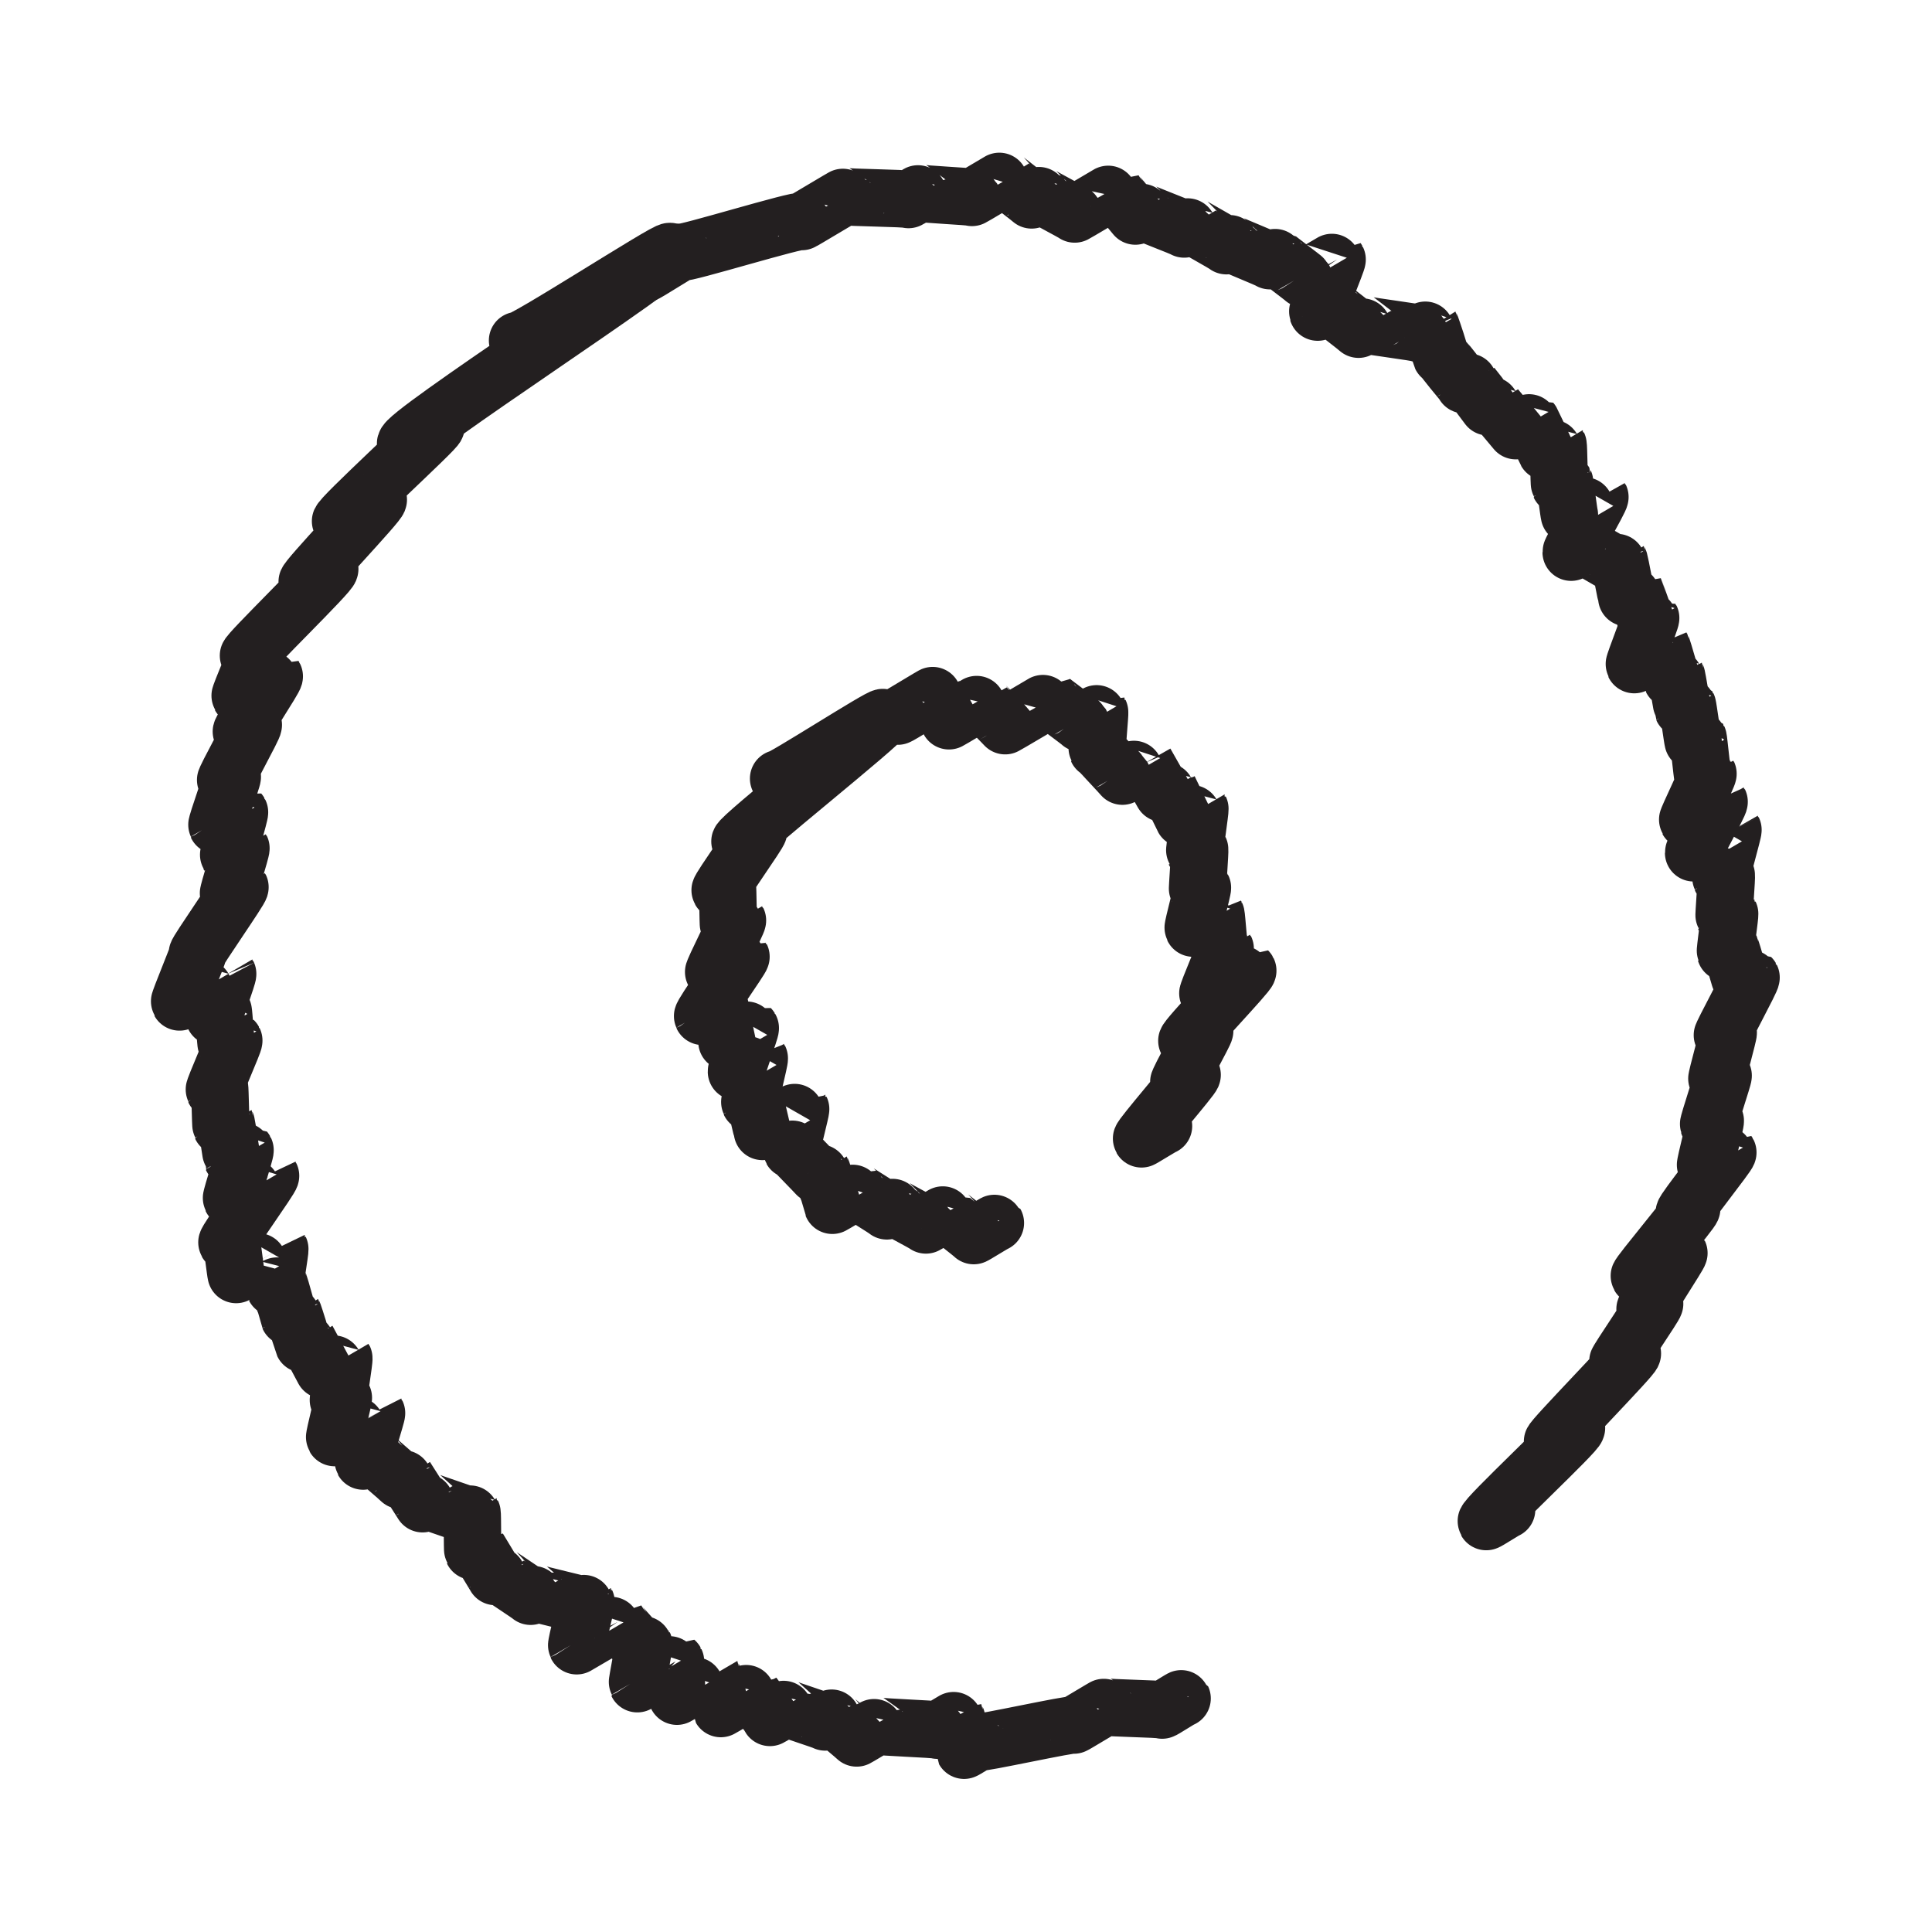
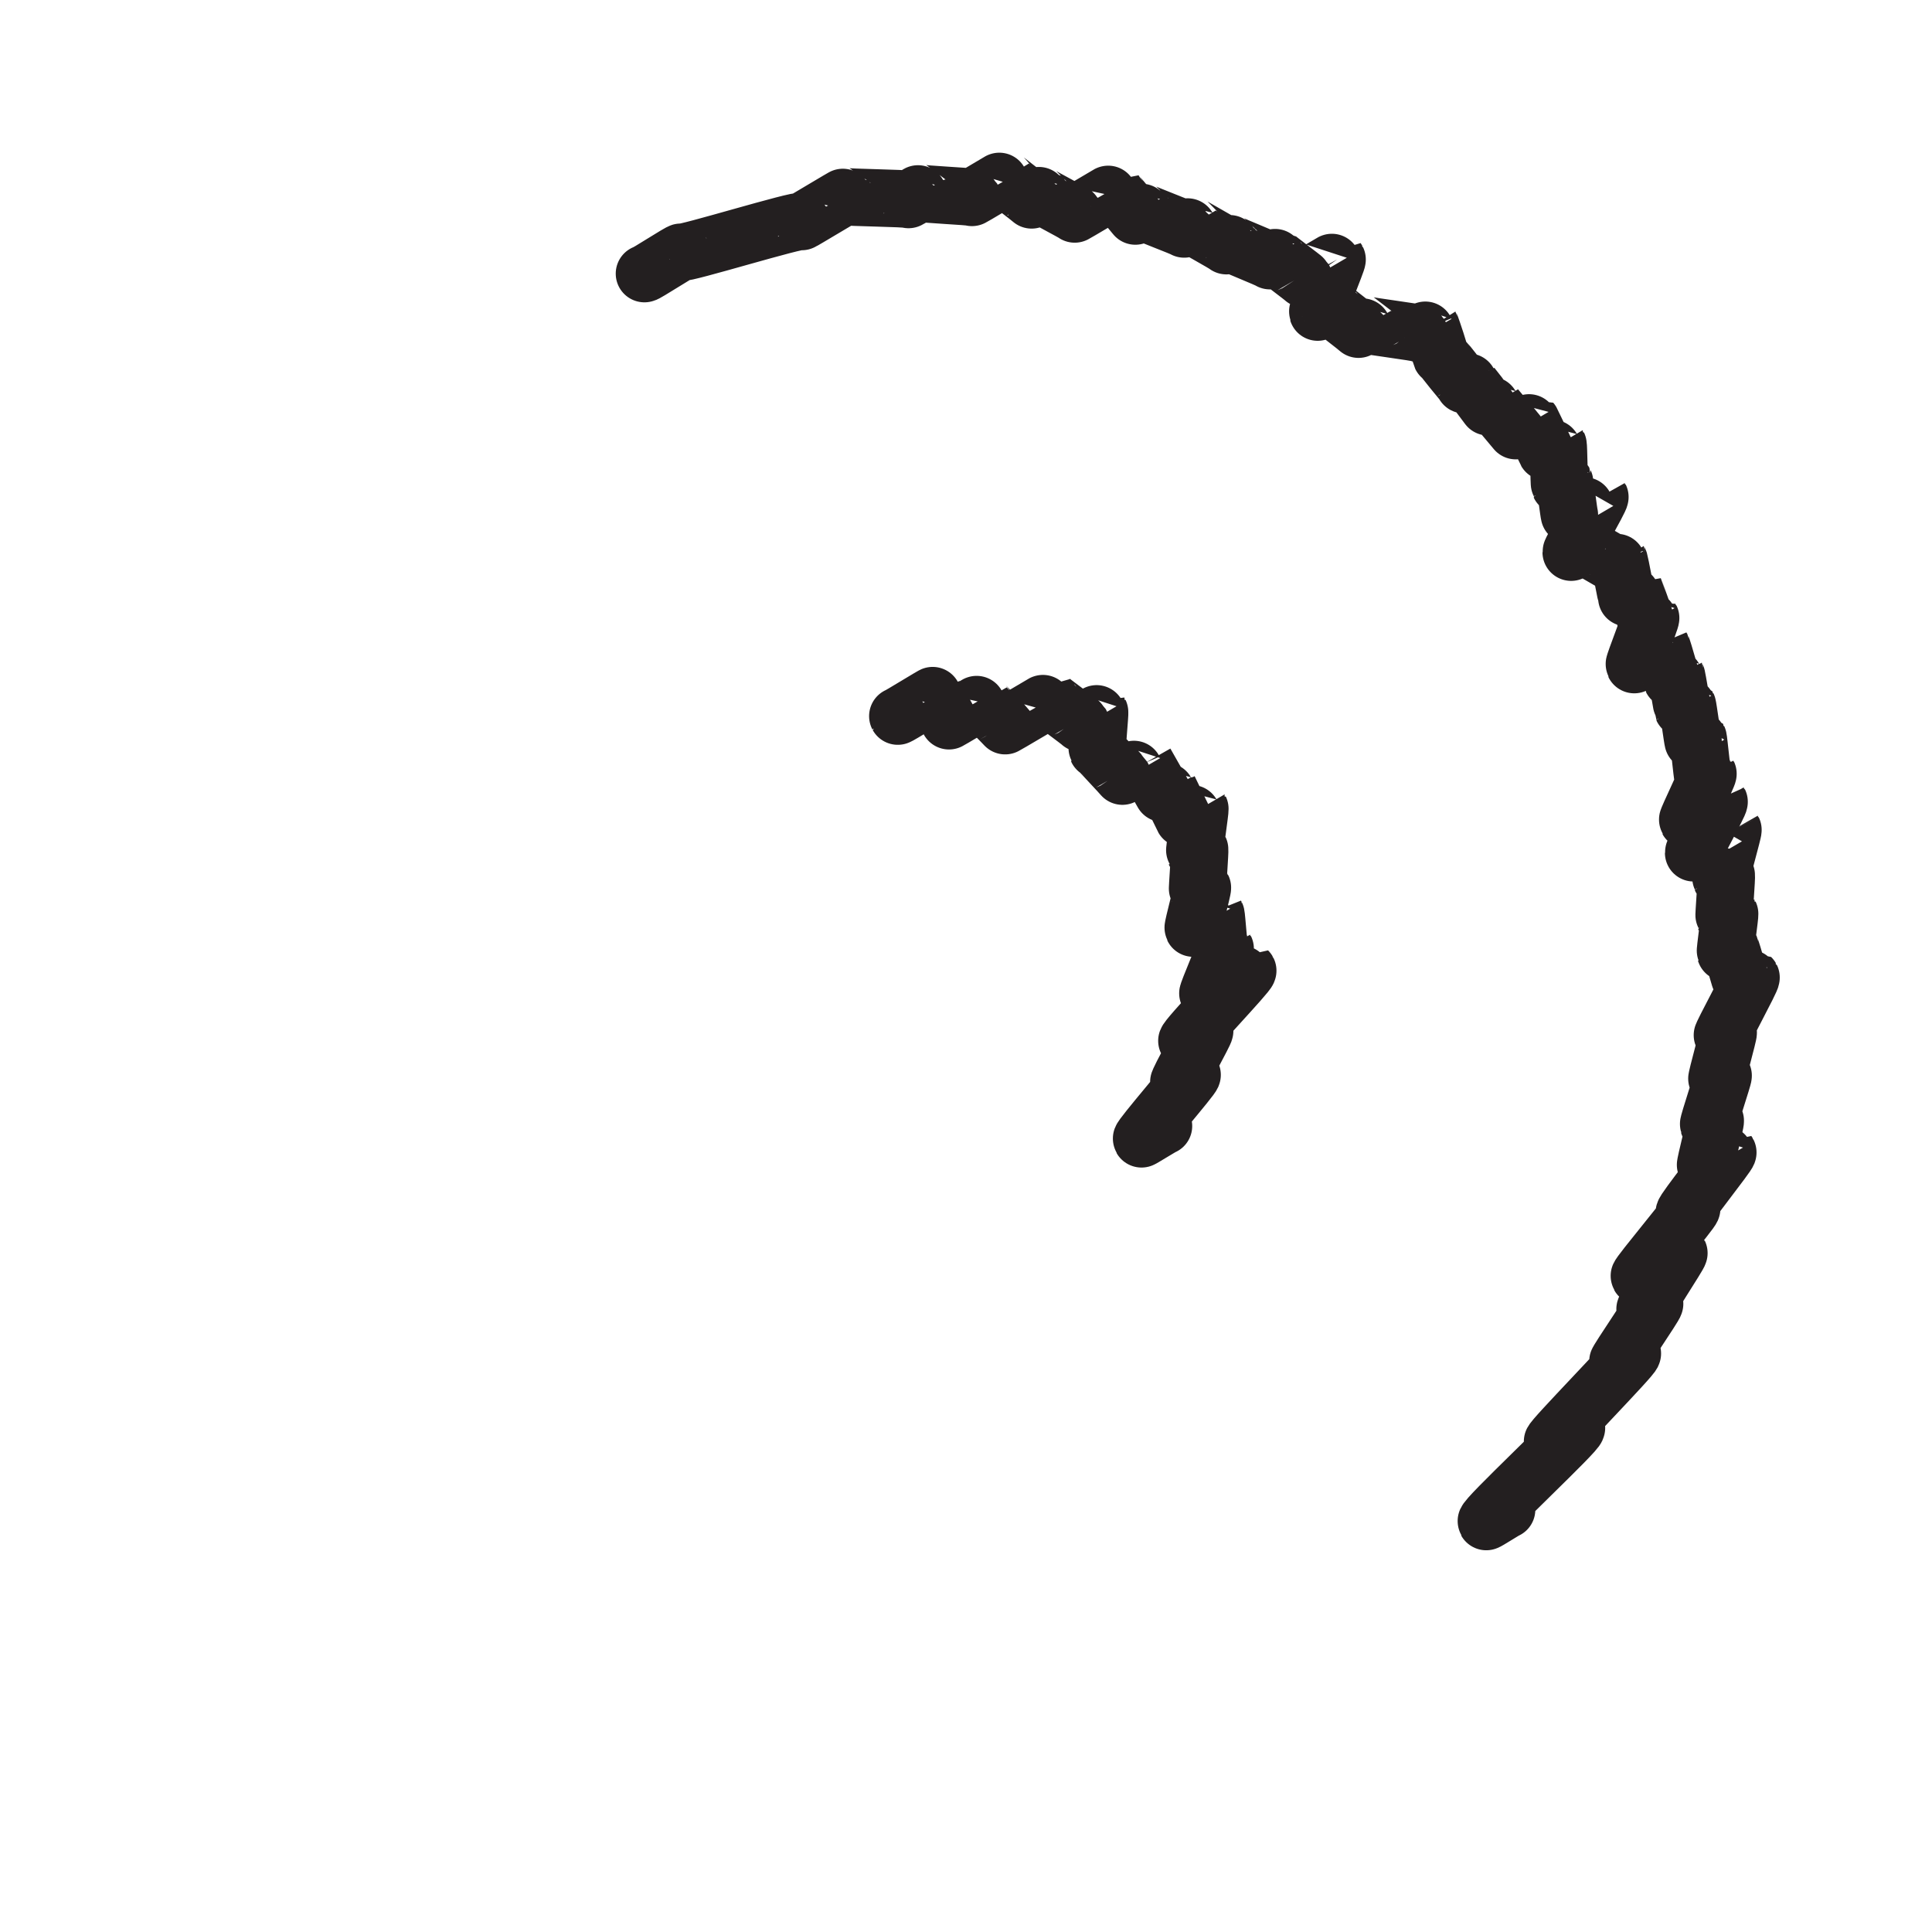
<svg xmlns="http://www.w3.org/2000/svg" width="101" height="101">
-   <path fill="transparent" stroke="#231F20" stroke-linecap="round" stroke-linejoin="round" stroke-width="3" d="M46.934 37.437c.014.027 1.895-1.142 1.908-1.114.021.038.745 1.32.769 1.358.007.01 1.708-1.014 1.714-1.001.024.042 1.201 1.224 1.222 1.258.006.011 2.336-1.375 2.343-1.368.027.048 1.582 1.186 1.609 1.234.003.007.98-.584.986-.574.024.042-.153 1.908-.125 1.96.003.007.017-.021.023-.014.021.034 1.266 1.351 1.293 1.399.003.007 1.201-.708 1.204-.701l.908 1.598c.004.007.334-.202.337-.196.02.038.714 1.472.738 1.513.004.007.861-.512.864-.505.024.041-.299 2.217-.272 2.269.003.006.255-.159.259-.152.027.048-.13 2.114-.109 2.152.003.007.251-.158.255-.148.027.048-.514 2.066-.483 2.115.003.006 1.19-.705 1.194-.698.023.044.166 1.901.19 1.942.004.007.286-.175.289-.169.031.055-.945 2.307-.911 2.369.006.01 2.085-1.227 2.092-1.22.061.106-3.256 3.568-3.188 3.688.004.007.932-.557.936-.546.037.061-1.405 2.636-1.361 2.715.007.01.698-.423.704-.409.048.086-2.7 3.252-2.646 3.345.01.014 1.14-.691 1.15-.67M40.703 40.702c.068.121 5.394-3.31 5.466-3.19.105.186-7.589 6.308-7.487 6.487.007.014.976-.581.98-.571.047.079-2.065 3.039-2.017 3.122.007.01.374-.234.381-.224.024.045.037 2.021.061 2.063.007.01.463-.279.466-.272.034.059-1.296 2.661-1.252 2.737.004.006 1.432-.846 1.436-.839.037.065-2.062 3.025-2.007 3.118.003.007.905-.537.908-.53.02.038.34 1.812.364 1.853 0 .007 1.214-.718 1.221-.711.034.055-.752 2.227-.724 2.275 0 .007 1.19-.701 1.194-.694.034.058-.528 2.262-.497 2.313.003.007.255-.158.258-.151.024.041.381 1.626.402 1.66 0 .007 1.996-1.175 2-1.168.024.041-.507 2.083-.48 2.128.004.006.051-.038.055-.031.027.044 1.251 1.292 1.272 1.327.003.006.279-.172.282-.165.027.044.51 1.735.527 1.77.004.01 1.255-.743 1.262-.736.021.038 1.562.98 1.589 1.028.007.01.347-.217.354-.206.023.041 1.656.89 1.687.942.006.01 1.04-.623 1.047-.612.021.034 1.429 1.124 1.453 1.169.01.017 1.122-.678 1.132-.66" />
+   <path fill="transparent" stroke="#231F20" stroke-linecap="round" stroke-linejoin="round" stroke-width="3" d="M46.934 37.437c.014.027 1.895-1.142 1.908-1.114.021.038.745 1.32.769 1.358.007.01 1.708-1.014 1.714-1.001.024.042 1.201 1.224 1.222 1.258.006.011 2.336-1.375 2.343-1.368.027.048 1.582 1.186 1.609 1.234.003.007.98-.584.986-.574.024.042-.153 1.908-.125 1.96.003.007.017-.021.023-.014.021.034 1.266 1.351 1.293 1.399.003.007 1.201-.708 1.204-.701l.908 1.598c.004.007.334-.202.337-.196.02.038.714 1.472.738 1.513.004.007.861-.512.864-.505.024.041-.299 2.217-.272 2.269.003.006.255-.159.259-.152.027.048-.13 2.114-.109 2.152.003.007.251-.158.255-.148.027.048-.514 2.066-.483 2.115.003.006 1.19-.705 1.194-.698.023.044.166 1.901.19 1.942.004.007.286-.175.289-.169.031.055-.945 2.307-.911 2.369.006.01 2.085-1.227 2.092-1.22.061.106-3.256 3.568-3.188 3.688.004.007.932-.557.936-.546.037.061-1.405 2.636-1.361 2.715.007.01.698-.423.704-.409.048.086-2.7 3.252-2.646 3.345.01.014 1.14-.691 1.15-.67M40.703 40.702" />
  <path fill="transparent" stroke="#231F20" stroke-linecap="round" stroke-linejoin="round" stroke-width="3" d="M33.689 14.305c.027.048 1.898-1.176 1.925-1.124.075.134 6.211-1.757 6.299-1.599.011.018 2.235-1.334 2.249-1.313.034.062 3.293.089 3.333.162.007.013.582-.358.589-.344.037.069 2.697.179 2.728.234.007.014 1.69-1.004 1.697-.99.027.044 1.401 1.086 1.422 1.12.007.011.446-.271.452-.264.024.041 1.776.959 1.8 1 .007.01 2.071-1.224 2.078-1.213.02.037 1.071 1.282 1.092 1.32.007.01.374-.231.381-.224.03.055 2.146.853 2.173.901.004.007.354-.217.357-.21.024.041 1.817 1.028 1.848 1.083.006.01.2-.127.204-.12.023.044 2.044.852 2.071.904.007.01.316-.196.323-.189.027.048 1.432 1.096 1.456 1.137.003.007 1.728-1.02 1.735-1.01.03.055-1.051 2.688-1.017 2.75.003.01.578-.347.581-.34.028.044 1.534 1.196 1.555 1.234.003.006.388-.234.391-.227.031.055 2.759.392 2.796.457.003.007.606-.361.609-.354.024.038.5 1.506.52 1.547.004.007.021-.021.024-.014.027.048 1.153 1.451 1.177 1.492.003.007.269-.168.272-.158.021.038.966 1.279.983 1.313.004.007.269-.165.272-.158.024.041 1.153 1.365 1.177 1.406.004.007.817-.488.823-.481.021.037.738 1.546.762 1.584.004.007.623-.371.626-.364.031.052.051 2.066.082 2.117.003.007.258-.158.262-.154.02.034.224 1.66.248 1.698 0 .007 1.592-.939 1.595-.932.041.073-1.537 2.826-1.503 2.885 0 .006.616-.368.619-.361.027.048 1.622.938 1.643.976.003.007.255-.158.258-.151.021.034.364 1.866.388 1.911 0 .007.466-.282.47-.275.017.031.5 1.458.52 1.492.003.007.255-.158.259-.151.03.051-.885 2.382-.858 2.437.004.007 1.466-.866 1.47-.86.024.042.466 1.592.486 1.63.004.007.259-.158.262-.151.017.031.286 1.639.303 1.674.003.007.258-.162.262-.155.027.048.268 1.819.292 1.86 0 .007.262-.162.266-.155.023.041.214 1.97.244 2.021.004.007.266-.165.269-.158.027.052-1.095 2.379-1.068 2.427.004.007 1.646-.969 1.65-.962.044.075-1.367 2.605-1.334 2.667 0 .007 2.055-1.206 2.058-1.2.028.049-.663 2.476-.632 2.534.003.007.279-.172.282-.165.031.055-.139 2.142-.112 2.19.003.007.285-.176.289-.169.024.042-.252 1.967-.221 2.018.003.01.292-.179.296-.172.023.045.513 1.747.534 1.778.006.01.503-.303.51-.296.048.082-1.548 2.991-1.51 3.059.003.007.313-.192.316-.185.031.055-.626 2.392-.595 2.447.007.011.326-.199.33-.192.027.048-.796 2.506-.762 2.564.003.011.347-.213.35-.206.034.062-.541 2.283-.51 2.341.003.007 1.16-.691 1.167-.681.044.076-2.334 3.056-2.279 3.156.007.01.387-.241.391-.23.047.082-2.789 3.458-2.742 3.541.007.01 2.065-1.221 2.072-1.207.034.062-1.817 2.863-1.772 2.942.006.011.493-.306.503-.292.037.062-1.969 2.987-1.936 3.049.007.014.766-.464.773-.45.068.117-4.245 4.507-4.181 4.62.01.021 1.245-.753 1.259-.732.092.162-4.817 4.73-4.718 4.899.014.024 1.054-.643 1.065-.623" />
-   <path fill="transparent" stroke="#231F20" stroke-linecap="round" stroke-linejoin="round" stroke-width="3" d="M27.056 17.801c.126.22 7.885-4.809 7.973-4.651.231.402-14.075 9.622-13.824 10.058.014.021 1.582-.952 1.596-.931.071.124-5.099 4.83-5.004 4.998.01.017 1.97-1.172 1.98-1.155.075.131-3.796 4.183-3.722 4.314.007.01 1.174-.705 1.184-.691.089.151-4.33 4.431-4.255 4.555.007.01.486-.299.493-.289.027.048-.959 2.338-.928 2.393.006.01 1.782-1.056 1.789-1.045.047.082-1.769 2.815-1.721 2.901.006.01.619-.375.625-.364.048.082-1.5 2.849-1.455 2.925.006.01.353-.217.357-.21.027.048-.844 2.475-.806 2.544.003.007 1.177-.698 1.183-.691.028.048-.602 2.193-.568 2.255.007.011.64-.381.643-.374.031.055-.684 2.337-.653 2.385.004.007.599-.361.602-.35.048.086-2.272 3.396-2.228 3.475.004.007.024-.027.031-.017.027.048-.993 2.492-.963 2.544.004.007 2.514-1.475 2.517-1.468.034.058-.741 2.179-.711 2.234 0 .007.477-.288.48-.282.024.045.133 1.716.16 1.76.003.007.384-.233.391-.226.037.068-1.058 2.53-1.02 2.595.003.007.272-.168.275-.162.027.052.054 2.018.082 2.063.003.007.269-.165.272-.158.024.045.269 1.753.289 1.791.003.007.684-.409.69-.402.038.068-.744 2.478-.71 2.537.003.006 2.04-1.2 2.044-1.193.047.086-2.337 3.403-2.283 3.496.004.007.225-.141.232-.134.02.034.228 1.76.252 1.798 0 .006 2.278-1.338 2.282-1.331.027.048-.296 1.973-.276 2.011.004.007.256-.158.259-.151.024.045.466 1.653.483 1.688.003.007.255-.158.258-.151.021.034.483 1.529.5 1.564.004.007.256-.159.259-.152.024.038.786 1.472.809 1.513.004.007 1.052-.622 1.055-.615.034.058-.313 2.162-.282 2.22.003.007.255-.158.258-.151.021.038-.486 2.032-.456 2.08.004.007 2.187-1.286 2.191-1.279.027.048-.735 2.444-.701 2.506.004.007.49-.296.493-.289.021.038 1.443 1.252 1.47 1.296.003.007.262-.161.265-.154l.878 1.378c.003.007.265-.162.268-.155.031.052 2.082.712 2.109.76.004.007.208-.131.211-.124.027.045.014 1.949.041 1.998.003.006.272-.169.276-.162.02.034.88 1.457.901 1.488.003.007.177-.113.18-.106.021.038 1.64 1.093 1.663 1.138.004.007.283-.172.286-.169.034.062 2.344.571 2.374.623.004.01.239-.148.242-.142.024.042-.527 2.221-.493 2.276.003.007 2.139-1.261 2.146-1.251.024.045 1.123 1.261 1.15 1.306.003.007.211-.134.214-.123.027.048-.364 2.014-.34 2.052.003.007 1.99-1.172 1.997-1.166.02.035.054 1.781.074 1.819.004.01 1.858-1.093 1.861-1.086.024.041.408 1.691.432 1.732.007.01 1.568-.932 1.575-.918.02.038.973 1.344.993 1.382.007.01.84-.498.844-.491.03.051 2.024.684 2.047.728.007.011.392-.244.398-.23.017.031 1.228 1.035 1.245 1.066.007.01 1.075-.643 1.082-.633.041.072 3.102.165 3.139.227.007.01 1.001-.598 1.007-.588.021.035.371 1.606.388 1.636.01.014.711-.429.718-.419.051.093 4.966-.993 5.02-.897.011.017 1.626-.973 1.637-.956.037.069 2.938.103 2.979.172.014.028 1.031-.636 1.044-.608" />
</svg>